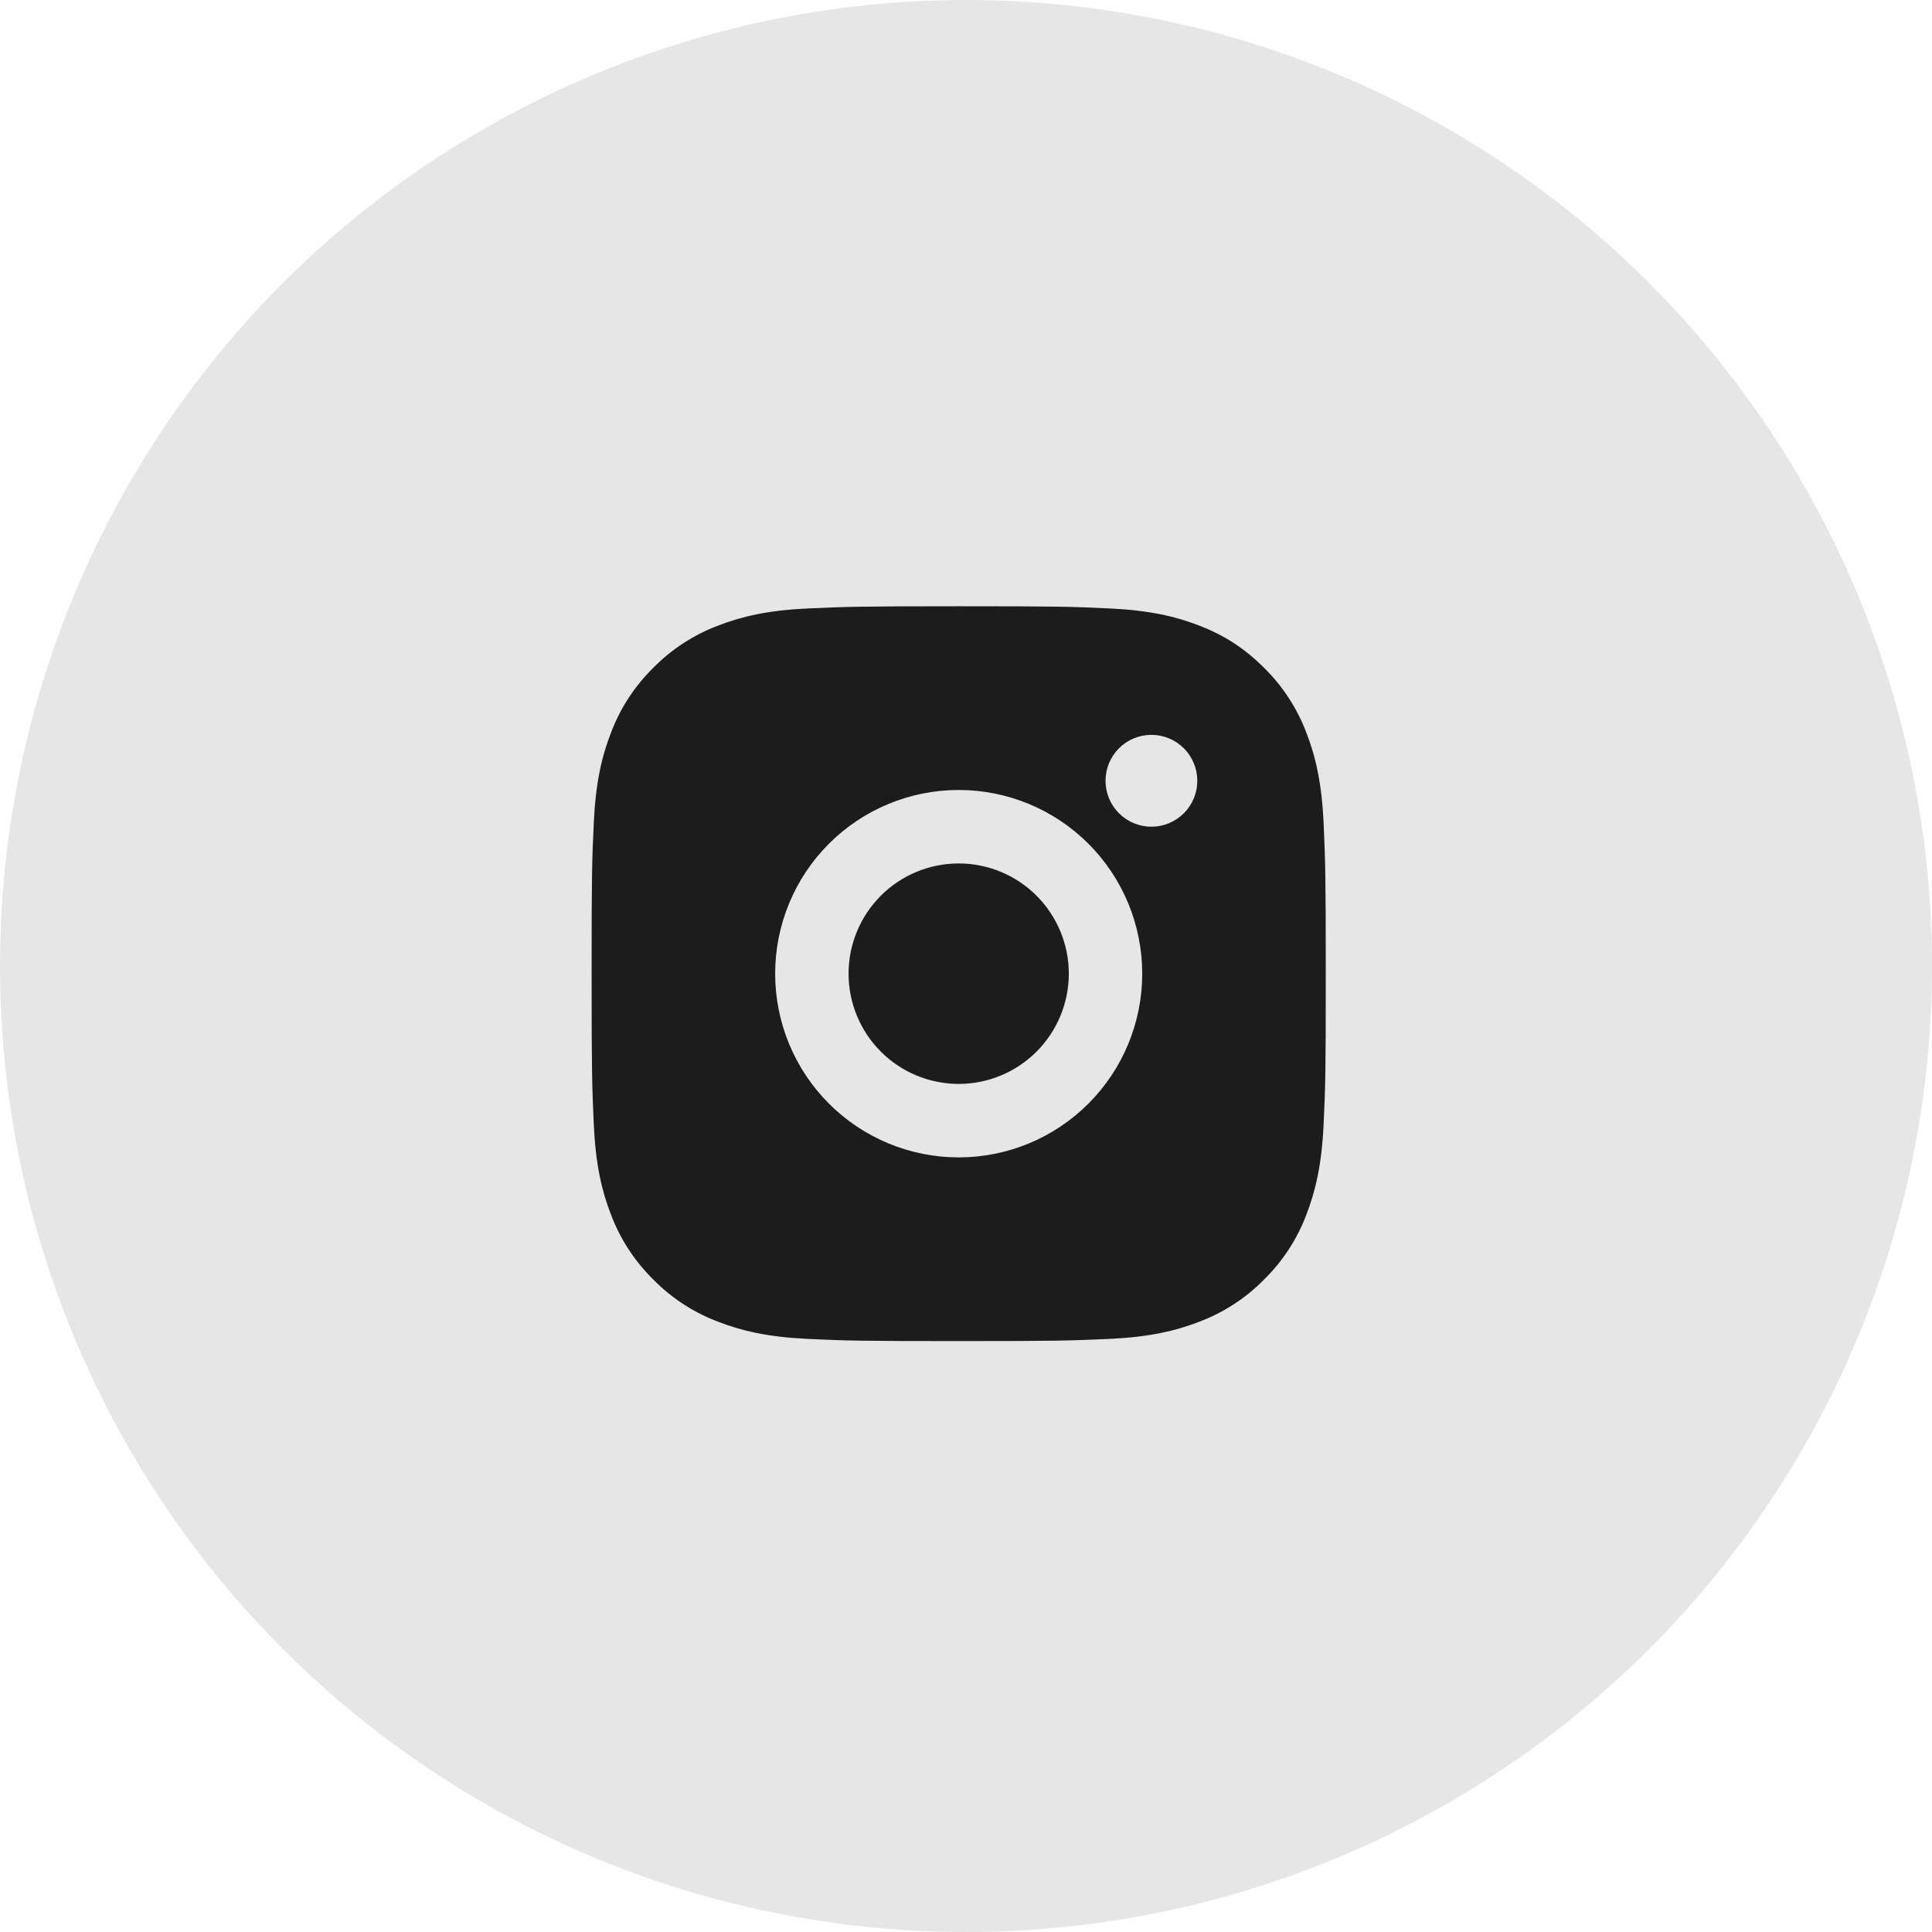
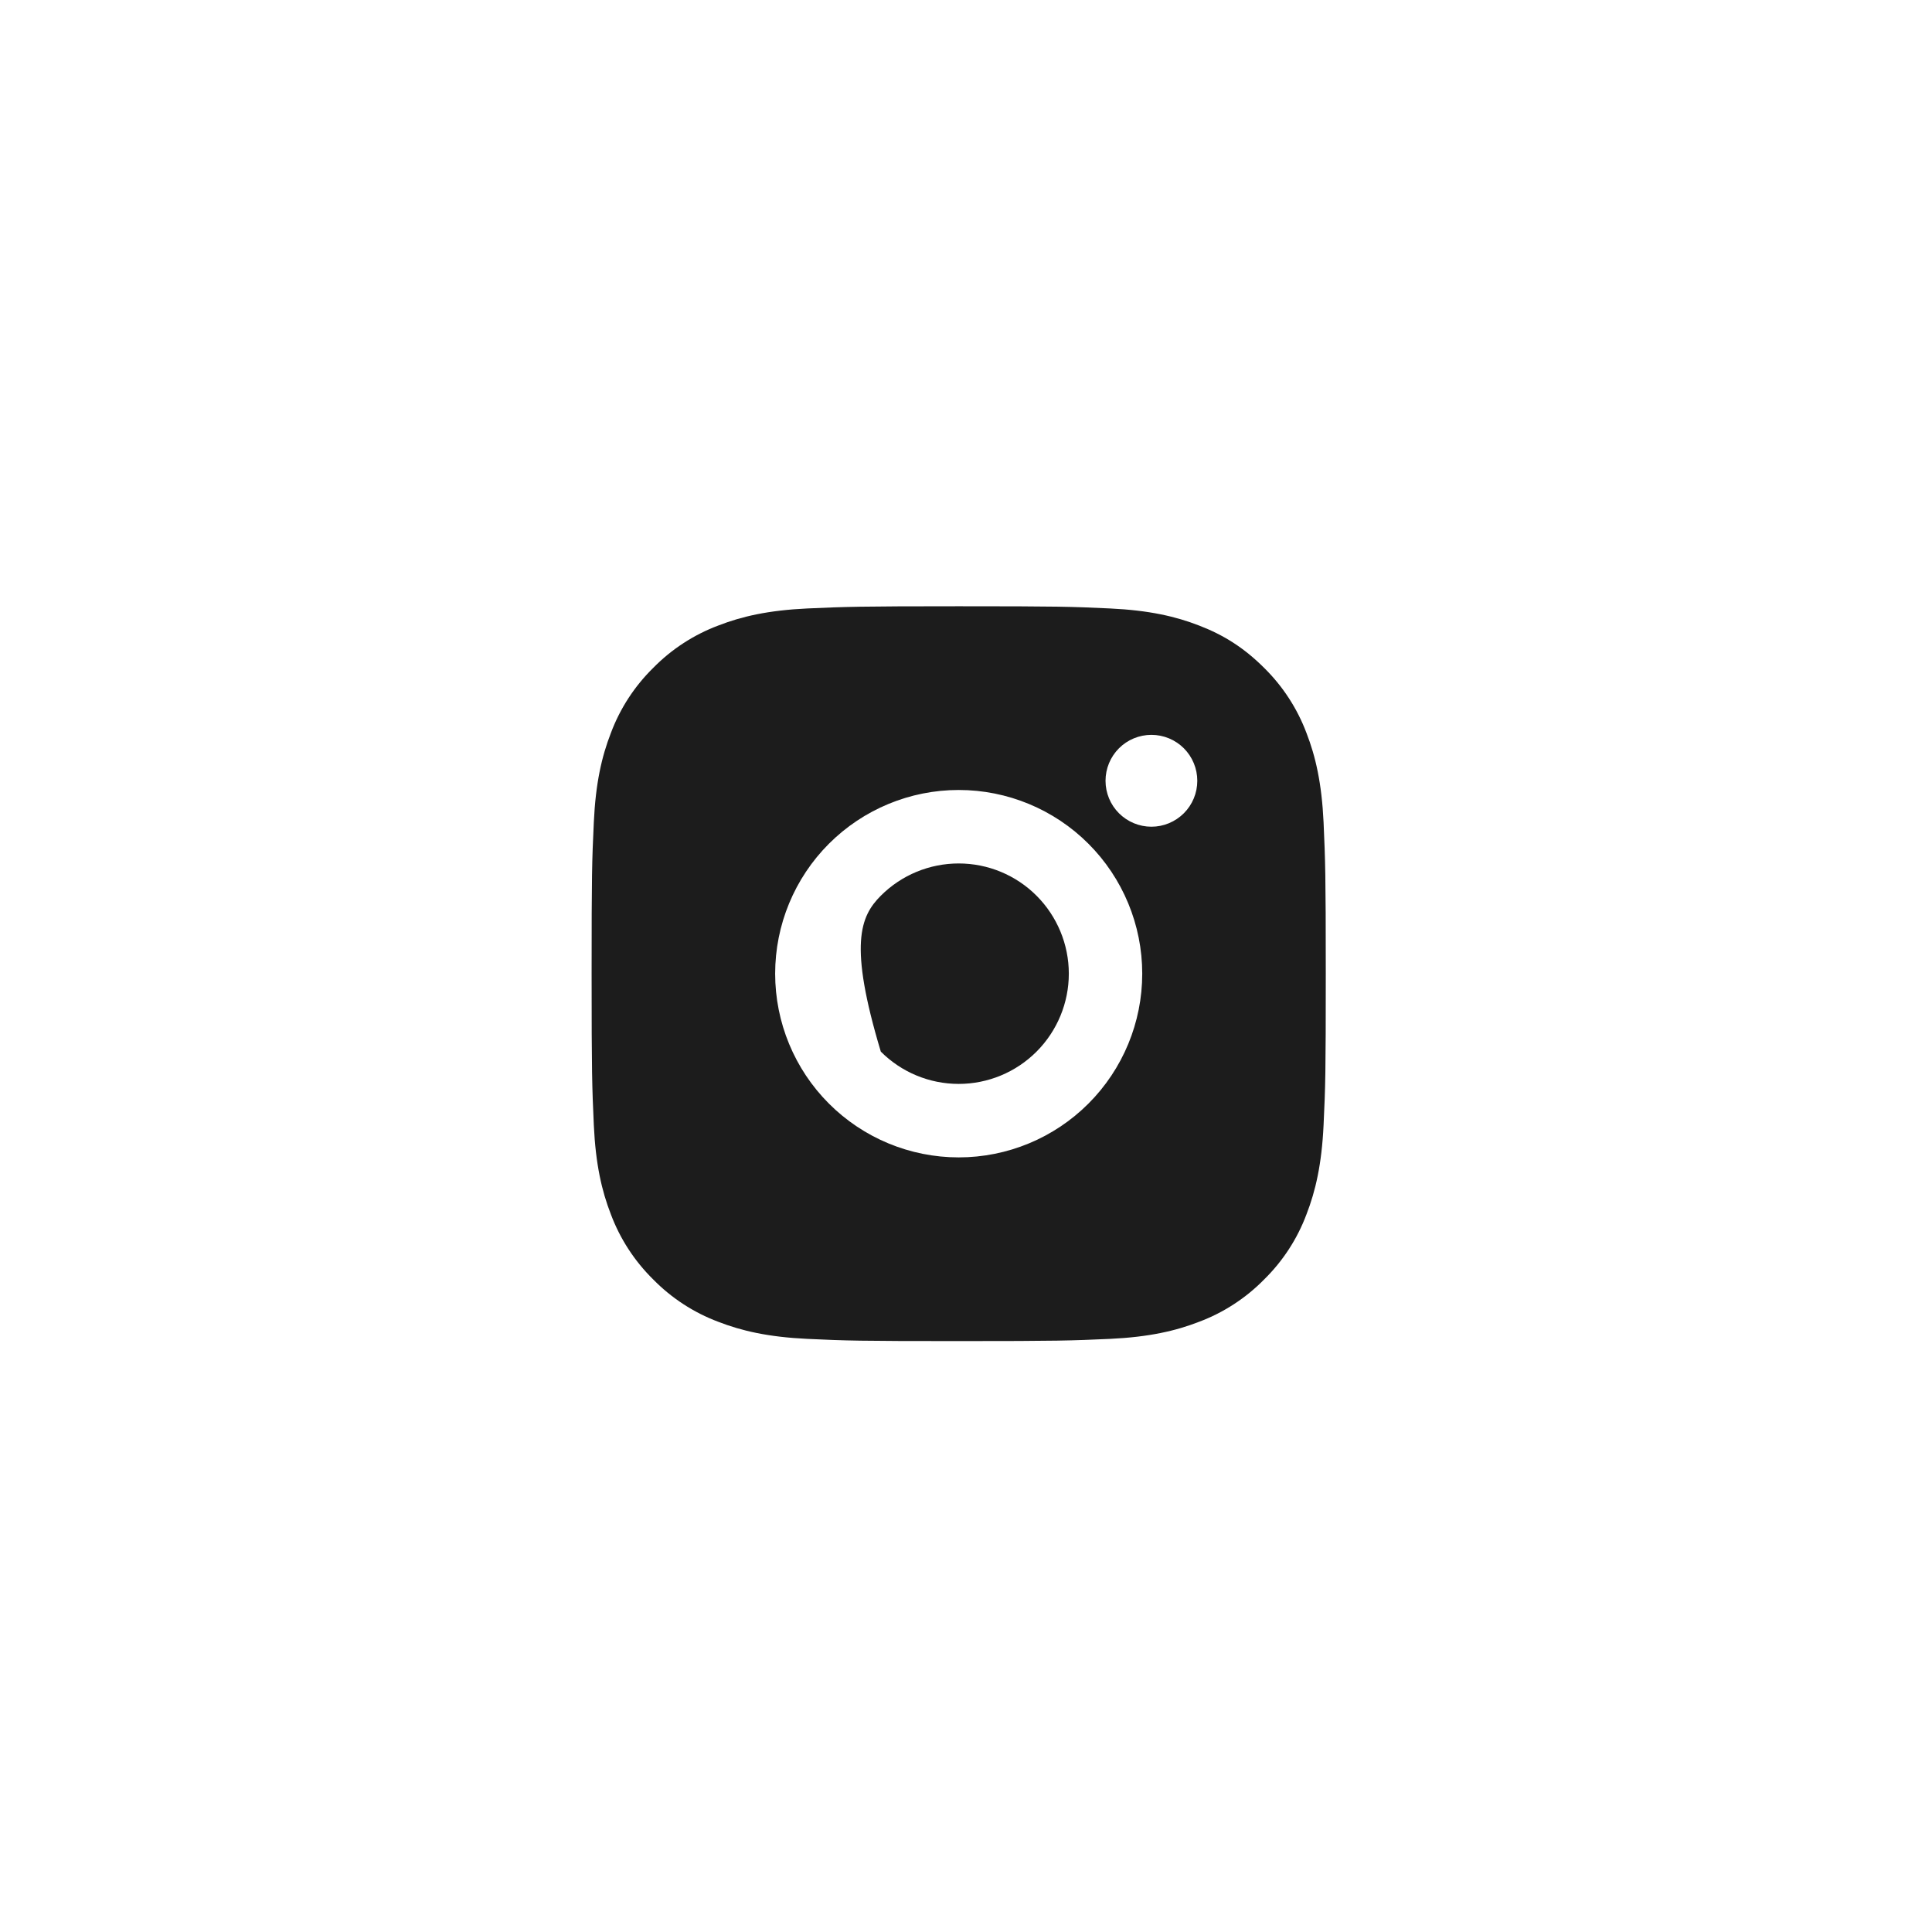
<svg xmlns="http://www.w3.org/2000/svg" width="64" height="64" viewBox="0 0 64 64" fill="none">
-   <circle cx="32" cy="32" r="32" fill="#E6E6E6" />
-   <path d="M31.758 20.083C35.062 20.083 35.474 20.095 36.77 20.156C38.065 20.217 38.947 20.42 39.722 20.722C40.525 21.031 41.201 21.45 41.877 22.125C42.495 22.734 42.974 23.47 43.279 24.282C43.58 25.057 43.784 25.941 43.845 27.237C43.902 28.535 43.918 28.947 43.918 32.254C43.918 35.561 43.906 35.974 43.845 37.271C43.784 38.567 43.58 39.45 43.279 40.226C42.975 41.039 42.496 41.775 41.877 42.383C41.269 43.002 40.534 43.481 39.722 43.786C38.948 44.087 38.065 44.291 36.77 44.352C35.474 44.41 35.062 44.425 31.758 44.425C28.454 44.425 28.042 44.413 26.745 44.352C25.45 44.291 24.569 44.087 23.793 43.786C22.981 43.481 22.245 43.002 21.638 42.383C21.02 41.775 20.541 41.039 20.236 40.226C19.934 39.451 19.731 38.567 19.671 37.271C19.613 35.974 19.598 35.561 19.598 32.254C19.598 28.947 19.61 28.535 19.671 27.237C19.731 25.94 19.934 25.058 20.236 24.282C20.54 23.469 21.019 22.733 21.638 22.125C22.246 21.506 22.981 21.027 23.793 20.722C24.569 20.42 25.449 20.217 26.745 20.156C28.042 20.099 28.454 20.083 31.758 20.083ZM31.758 26.169C30.145 26.169 28.599 26.81 27.458 27.951C26.318 29.092 25.678 30.64 25.678 32.254C25.678 33.868 26.318 35.416 27.458 36.557C28.599 37.699 30.145 38.34 31.758 38.34C33.37 38.34 34.917 37.699 36.057 36.557C37.197 35.416 37.838 33.868 37.838 32.254C37.838 30.64 37.197 29.092 36.057 27.951C34.917 26.81 33.37 26.169 31.758 26.169V26.169ZM39.662 25.864C39.662 25.461 39.502 25.074 39.217 24.788C38.931 24.503 38.545 24.343 38.142 24.343C37.739 24.343 37.352 24.503 37.067 24.788C36.782 25.074 36.622 25.461 36.622 25.864C36.622 26.268 36.782 26.655 37.067 26.94C37.352 27.225 37.739 27.386 38.142 27.386C38.545 27.386 38.931 27.225 39.217 26.94C39.502 26.655 39.662 26.268 39.662 25.864ZM31.758 28.603C32.725 28.603 33.653 28.987 34.337 29.672C35.021 30.357 35.406 31.286 35.406 32.254C35.406 33.222 35.021 34.151 34.337 34.836C33.653 35.521 32.725 35.906 31.758 35.906C30.79 35.906 29.862 35.521 29.178 34.836C28.494 34.151 28.11 33.222 28.11 32.254C28.11 31.286 28.494 30.357 29.178 29.672C29.862 28.987 30.79 28.603 31.758 28.603V28.603Z" fill="#1C1C1C" />
+   <path d="M31.758 20.083C35.062 20.083 35.474 20.095 36.77 20.156C38.065 20.217 38.947 20.42 39.722 20.722C40.525 21.031 41.201 21.45 41.877 22.125C42.495 22.734 42.974 23.47 43.279 24.282C43.58 25.057 43.784 25.941 43.845 27.237C43.902 28.535 43.918 28.947 43.918 32.254C43.918 35.561 43.906 35.974 43.845 37.271C43.784 38.567 43.58 39.45 43.279 40.226C42.975 41.039 42.496 41.775 41.877 42.383C41.269 43.002 40.534 43.481 39.722 43.786C38.948 44.087 38.065 44.291 36.77 44.352C35.474 44.41 35.062 44.425 31.758 44.425C28.454 44.425 28.042 44.413 26.745 44.352C25.45 44.291 24.569 44.087 23.793 43.786C22.981 43.481 22.245 43.002 21.638 42.383C21.02 41.775 20.541 41.039 20.236 40.226C19.934 39.451 19.731 38.567 19.671 37.271C19.613 35.974 19.598 35.561 19.598 32.254C19.598 28.947 19.61 28.535 19.671 27.237C19.731 25.94 19.934 25.058 20.236 24.282C20.54 23.469 21.019 22.733 21.638 22.125C22.246 21.506 22.981 21.027 23.793 20.722C24.569 20.42 25.449 20.217 26.745 20.156C28.042 20.099 28.454 20.083 31.758 20.083ZM31.758 26.169C30.145 26.169 28.599 26.81 27.458 27.951C26.318 29.092 25.678 30.64 25.678 32.254C25.678 33.868 26.318 35.416 27.458 36.557C28.599 37.699 30.145 38.34 31.758 38.34C33.37 38.34 34.917 37.699 36.057 36.557C37.197 35.416 37.838 33.868 37.838 32.254C37.838 30.64 37.197 29.092 36.057 27.951C34.917 26.81 33.37 26.169 31.758 26.169V26.169ZM39.662 25.864C39.662 25.461 39.502 25.074 39.217 24.788C38.931 24.503 38.545 24.343 38.142 24.343C37.739 24.343 37.352 24.503 37.067 24.788C36.782 25.074 36.622 25.461 36.622 25.864C36.622 26.268 36.782 26.655 37.067 26.94C37.352 27.225 37.739 27.386 38.142 27.386C38.545 27.386 38.931 27.225 39.217 26.94C39.502 26.655 39.662 26.268 39.662 25.864ZM31.758 28.603C32.725 28.603 33.653 28.987 34.337 29.672C35.021 30.357 35.406 31.286 35.406 32.254C35.406 33.222 35.021 34.151 34.337 34.836C33.653 35.521 32.725 35.906 31.758 35.906C30.79 35.906 29.862 35.521 29.178 34.836C28.11 31.286 28.494 30.357 29.178 29.672C29.862 28.987 30.79 28.603 31.758 28.603V28.603Z" fill="#1C1C1C" />
</svg>